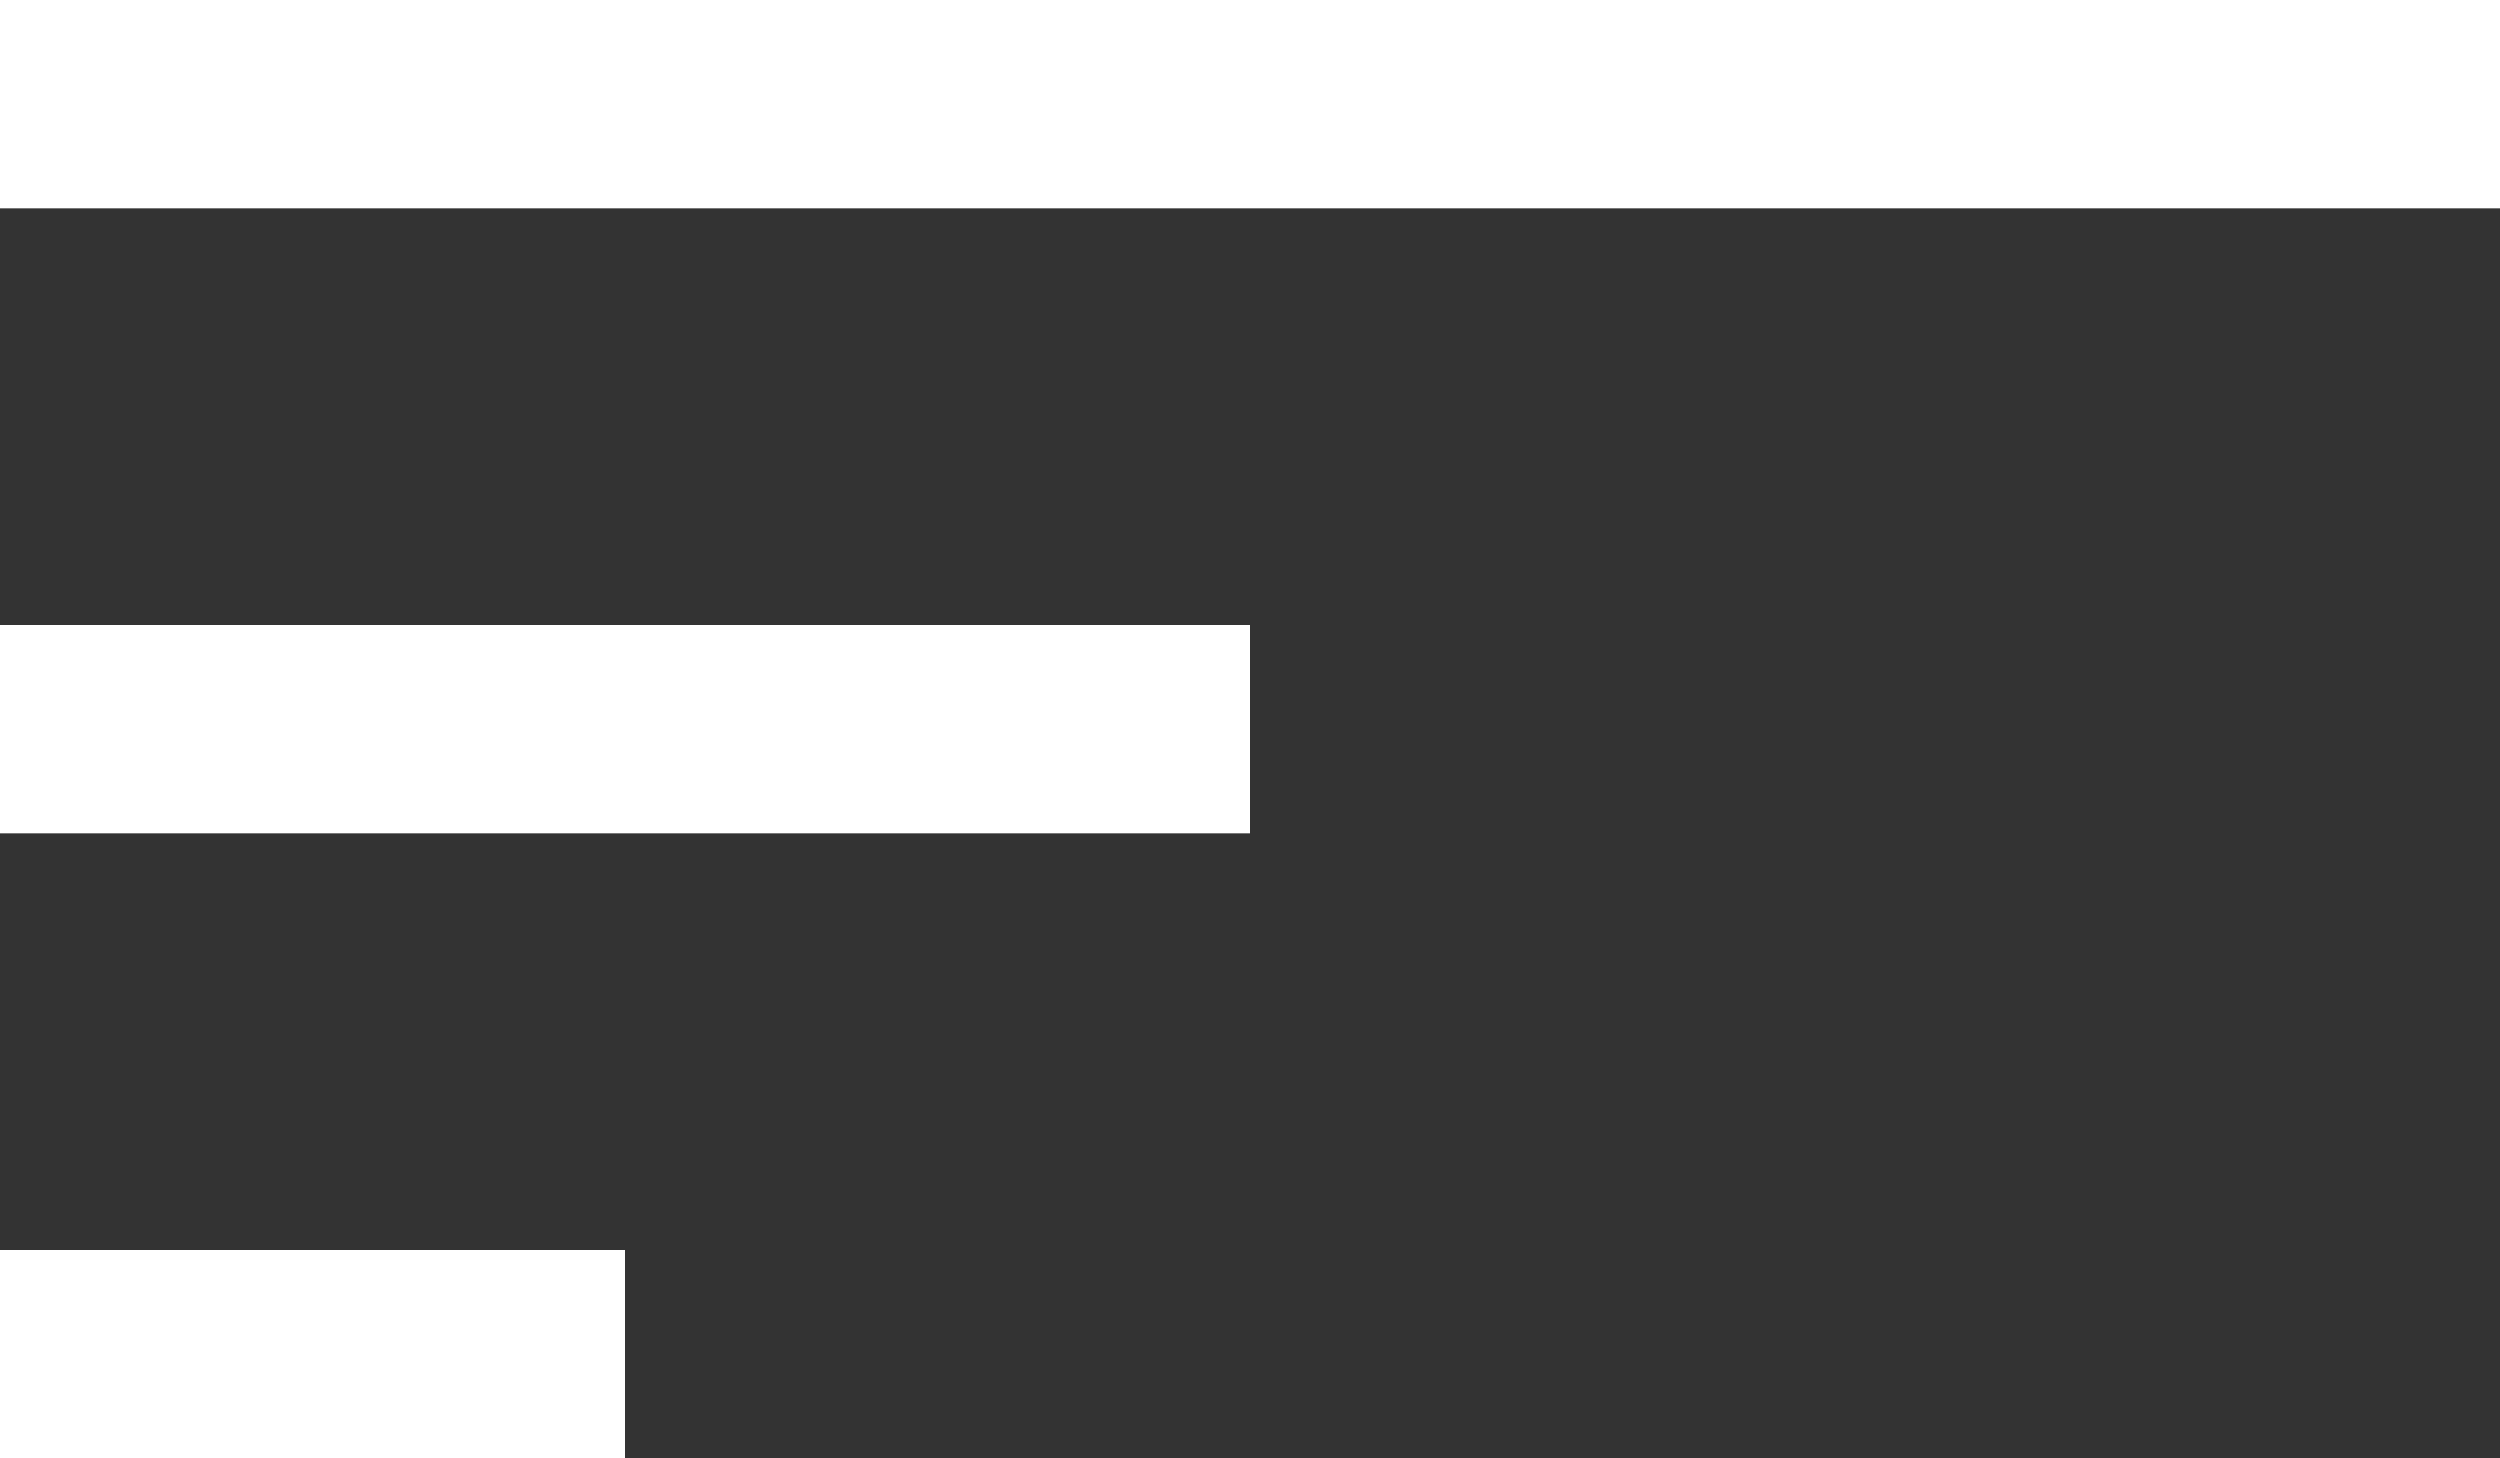
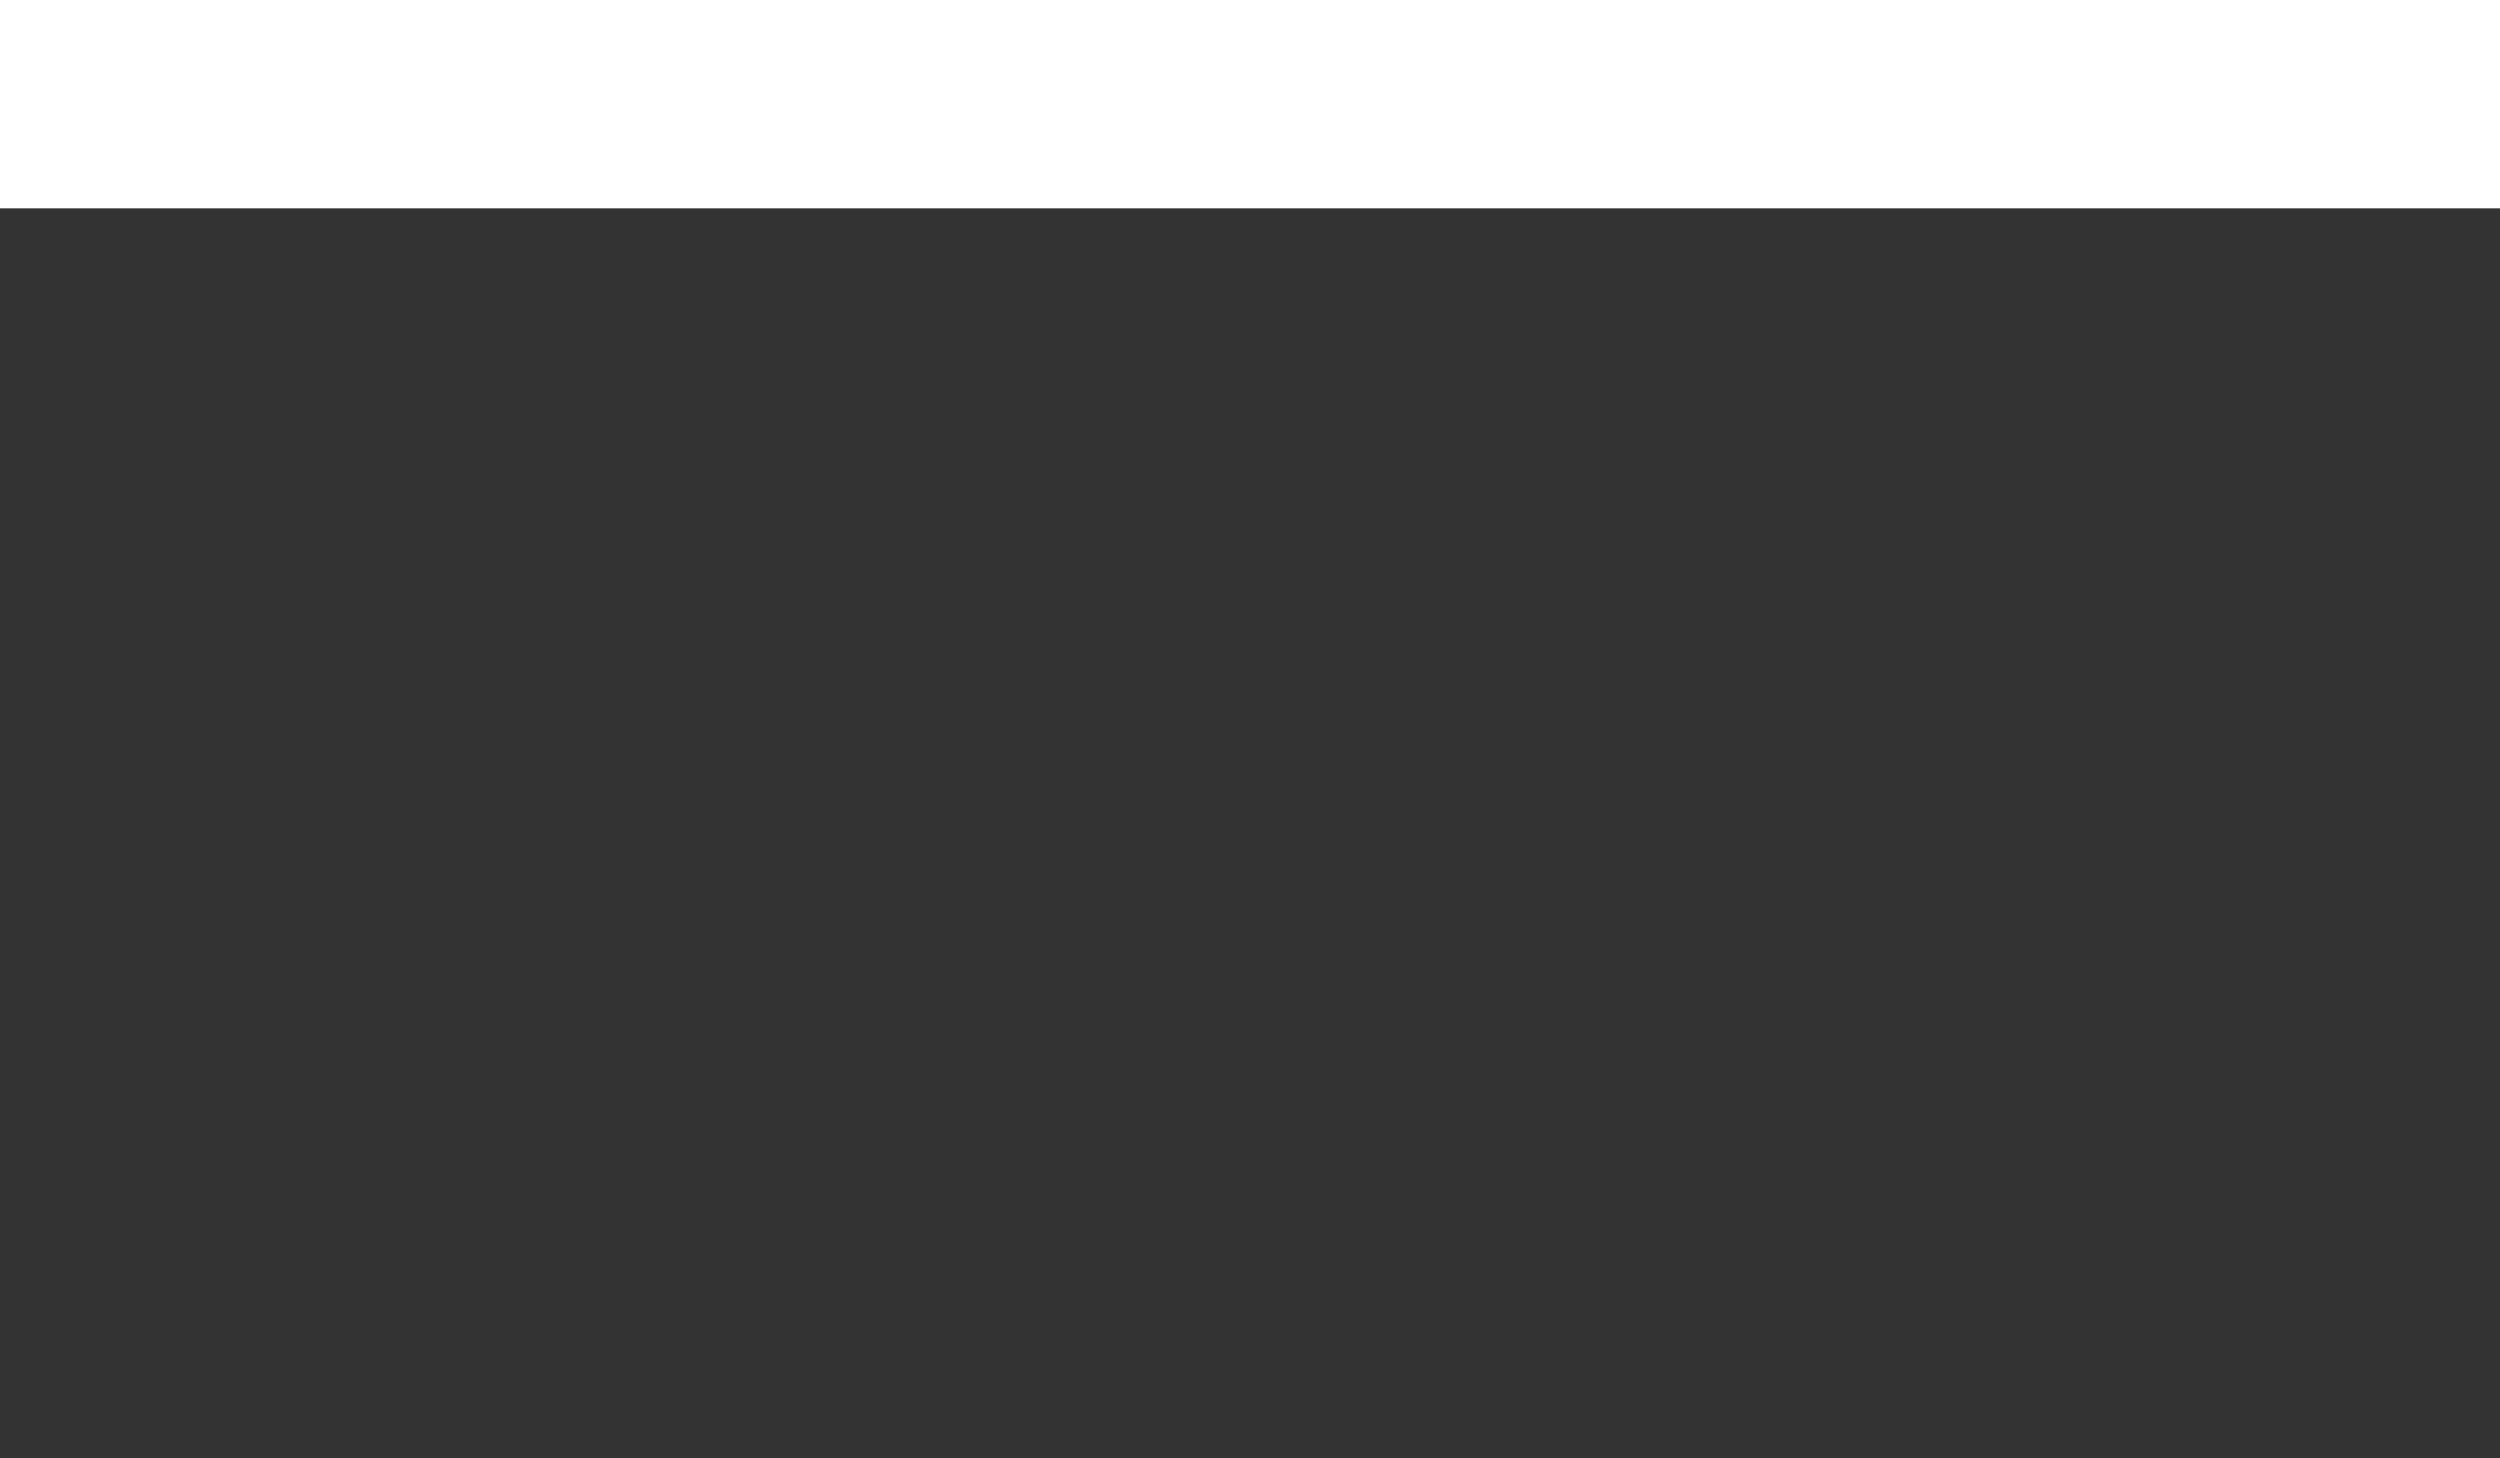
<svg xmlns="http://www.w3.org/2000/svg" width="24" height="14" viewBox="0 0 24 14" fill="none">
  <rect x="0" y="0" width="24" height="14" fill="#333333" stroke="none" />
  <line y1="1" x2="24" y2="1" stroke="white" stroke-width="2" />
-   <line y1="7" x2="12" y2="7" stroke="white" stroke-width="2" />
-   <line y1="13" x2="6" y2="13" stroke="white" stroke-width="2" />
</svg>